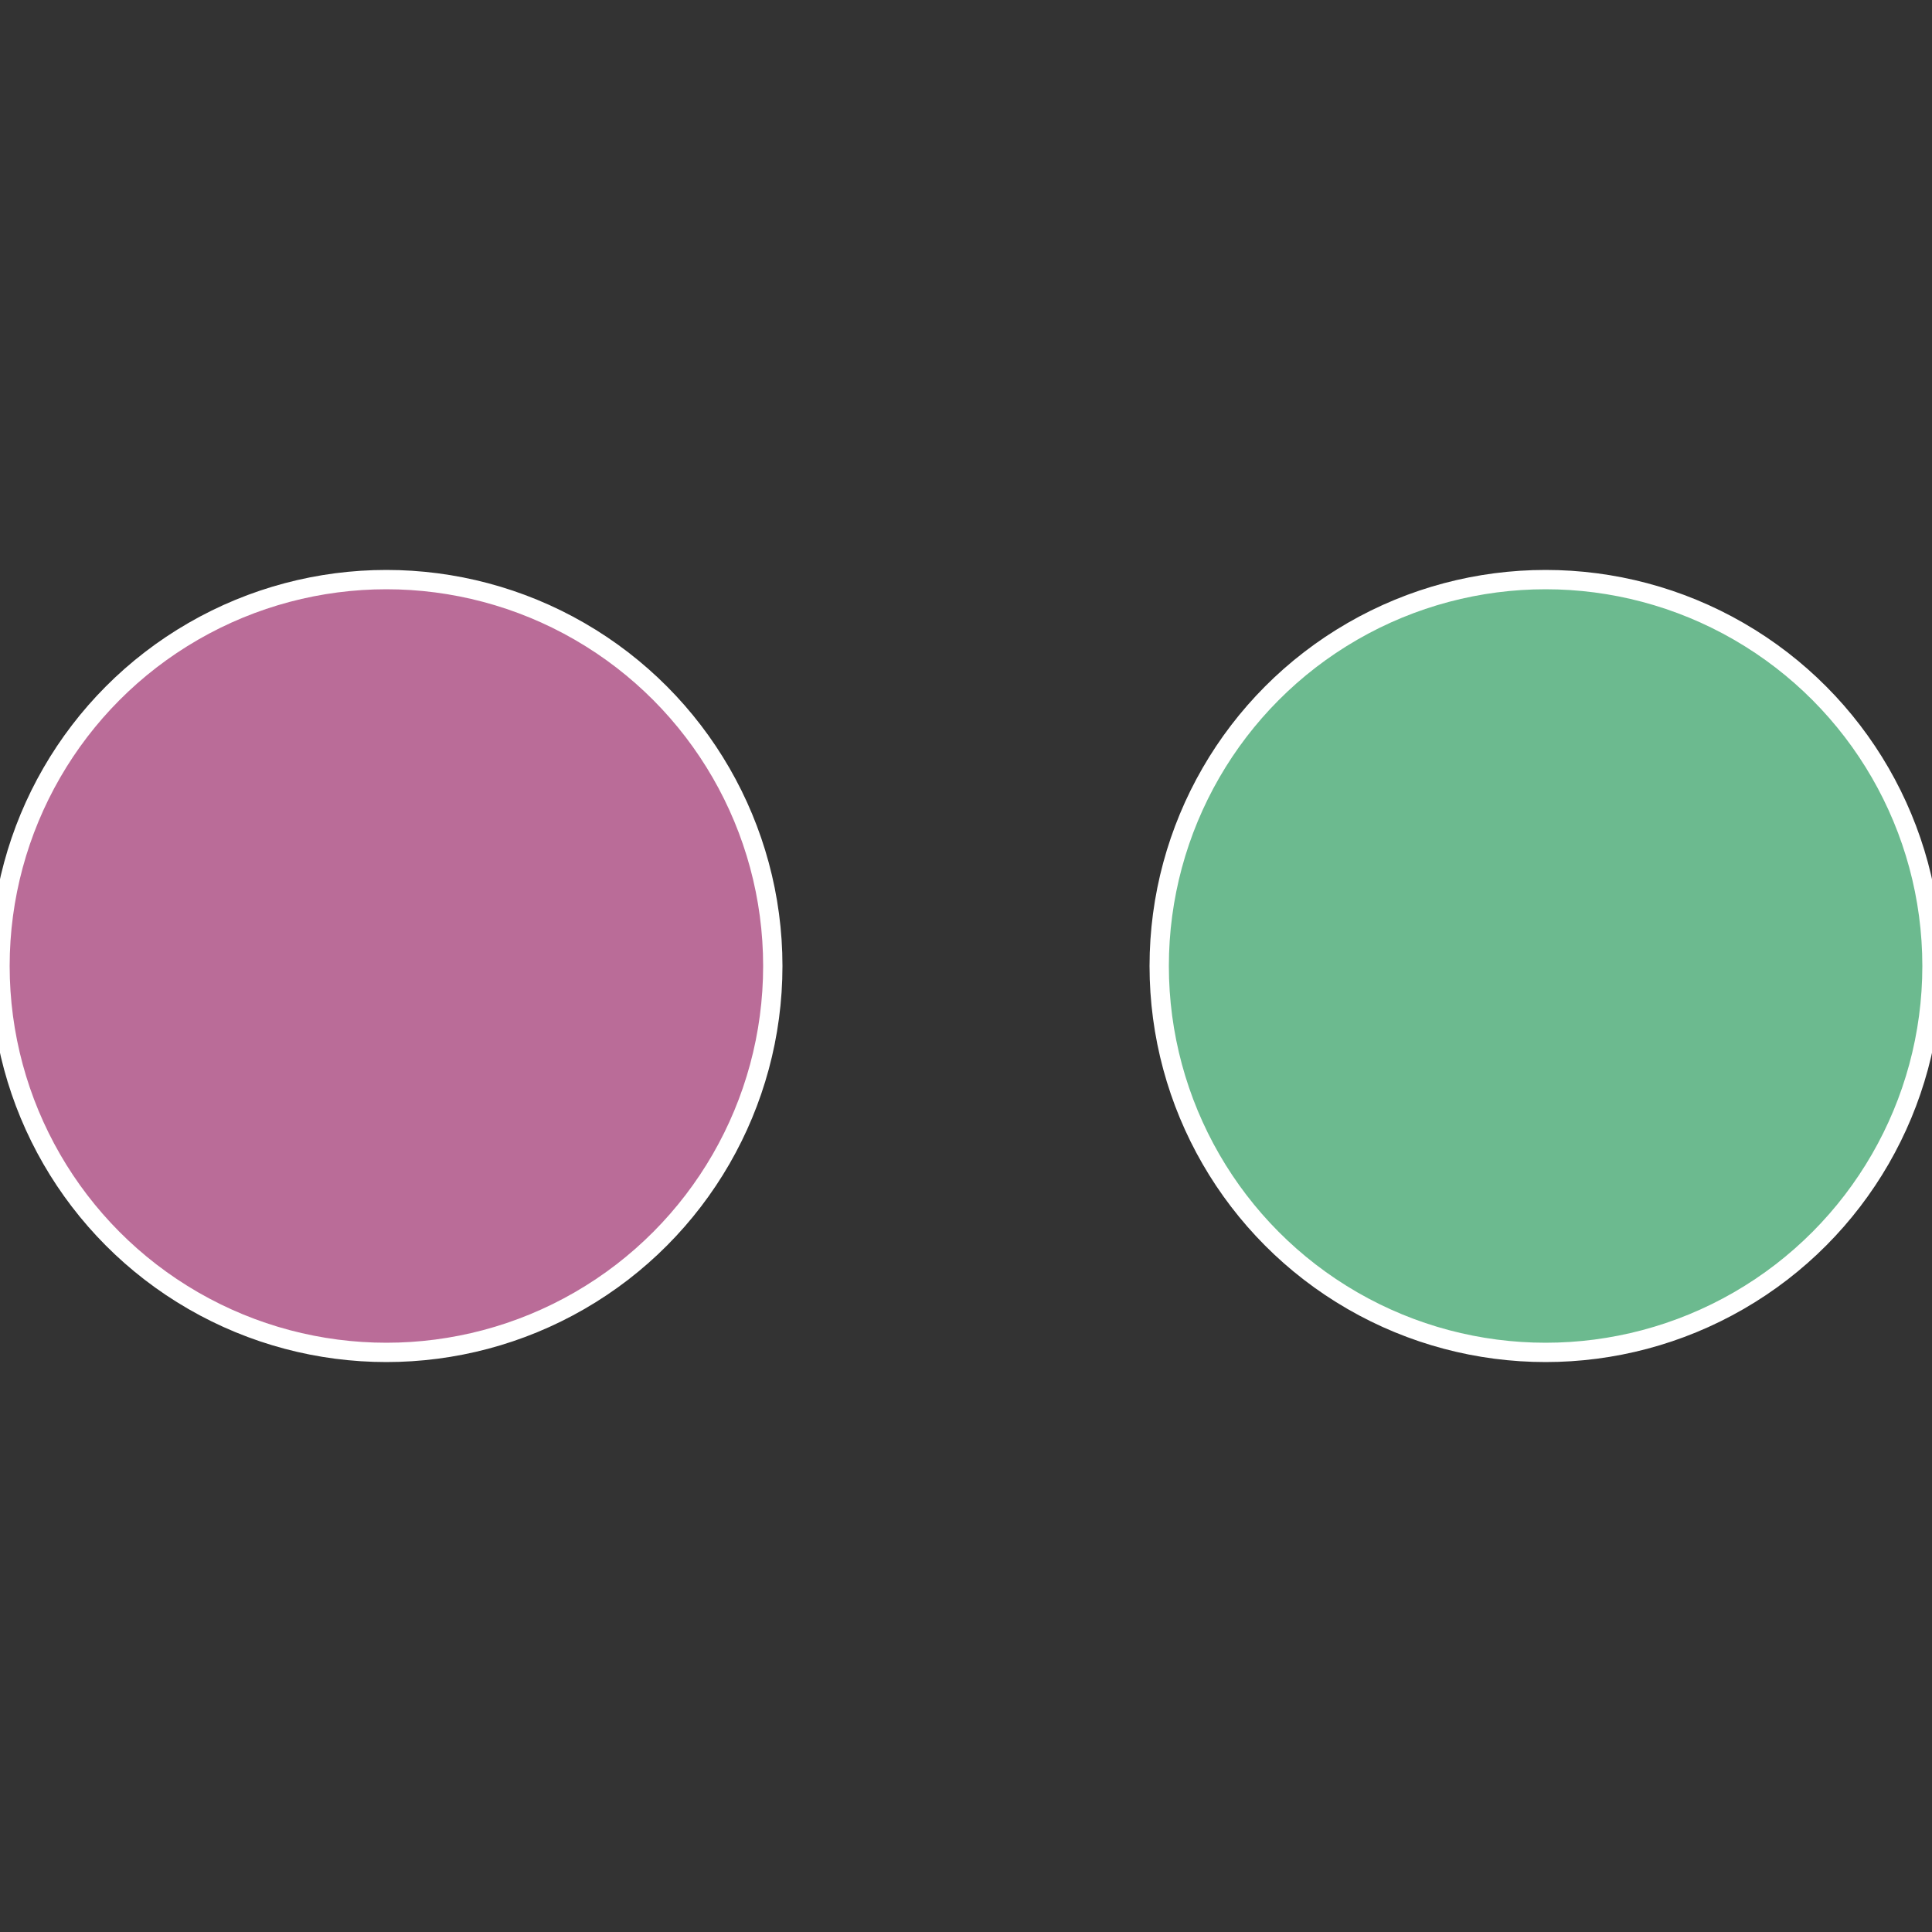
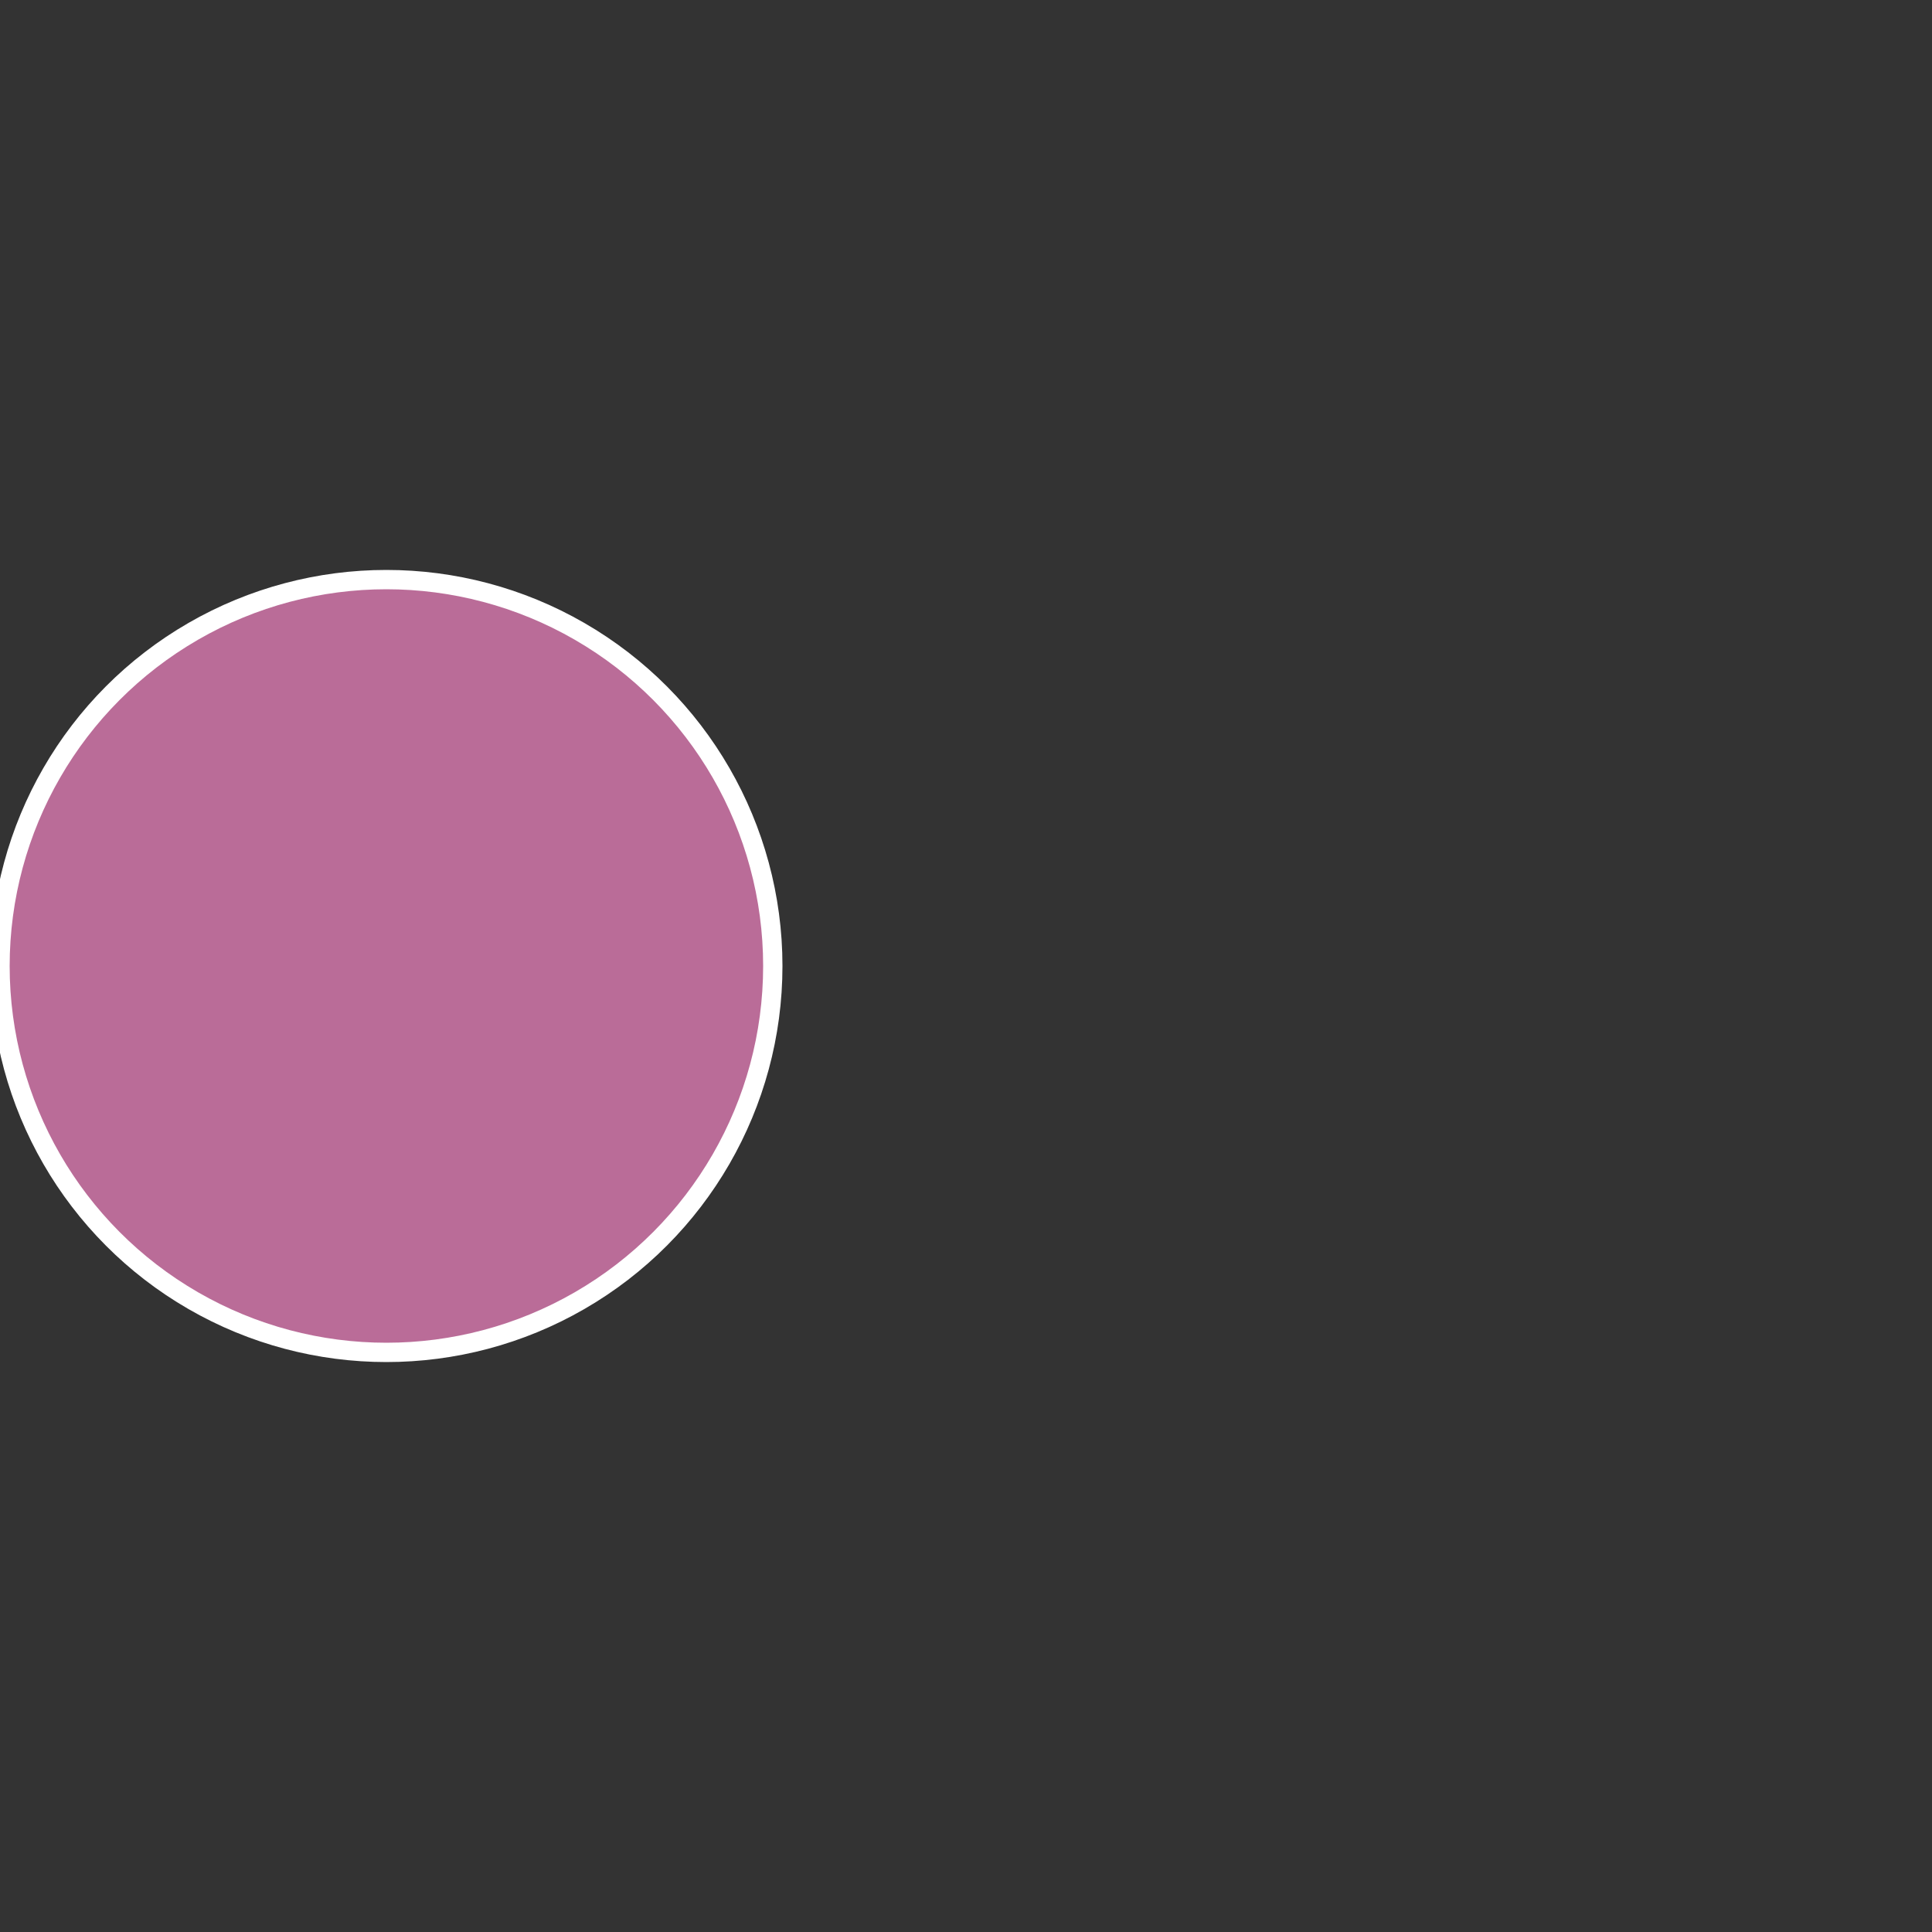
<svg xmlns="http://www.w3.org/2000/svg" width="500" height="500" viewBox="-1 -1 2 2">
  <rect x="-1" y="-1" width="2" height="2" fill="#333333" stroke="none" />
-   <circle cx="0.6" cy="0" r="0.4" fill="#6cba8f" stroke="#fff" stroke-width="1%" />
  <circle cx="-0.6" cy="7.3478807948841E-17" r="0.4" fill="#ba6c98" stroke="#fff" stroke-width="1%" />
</svg>